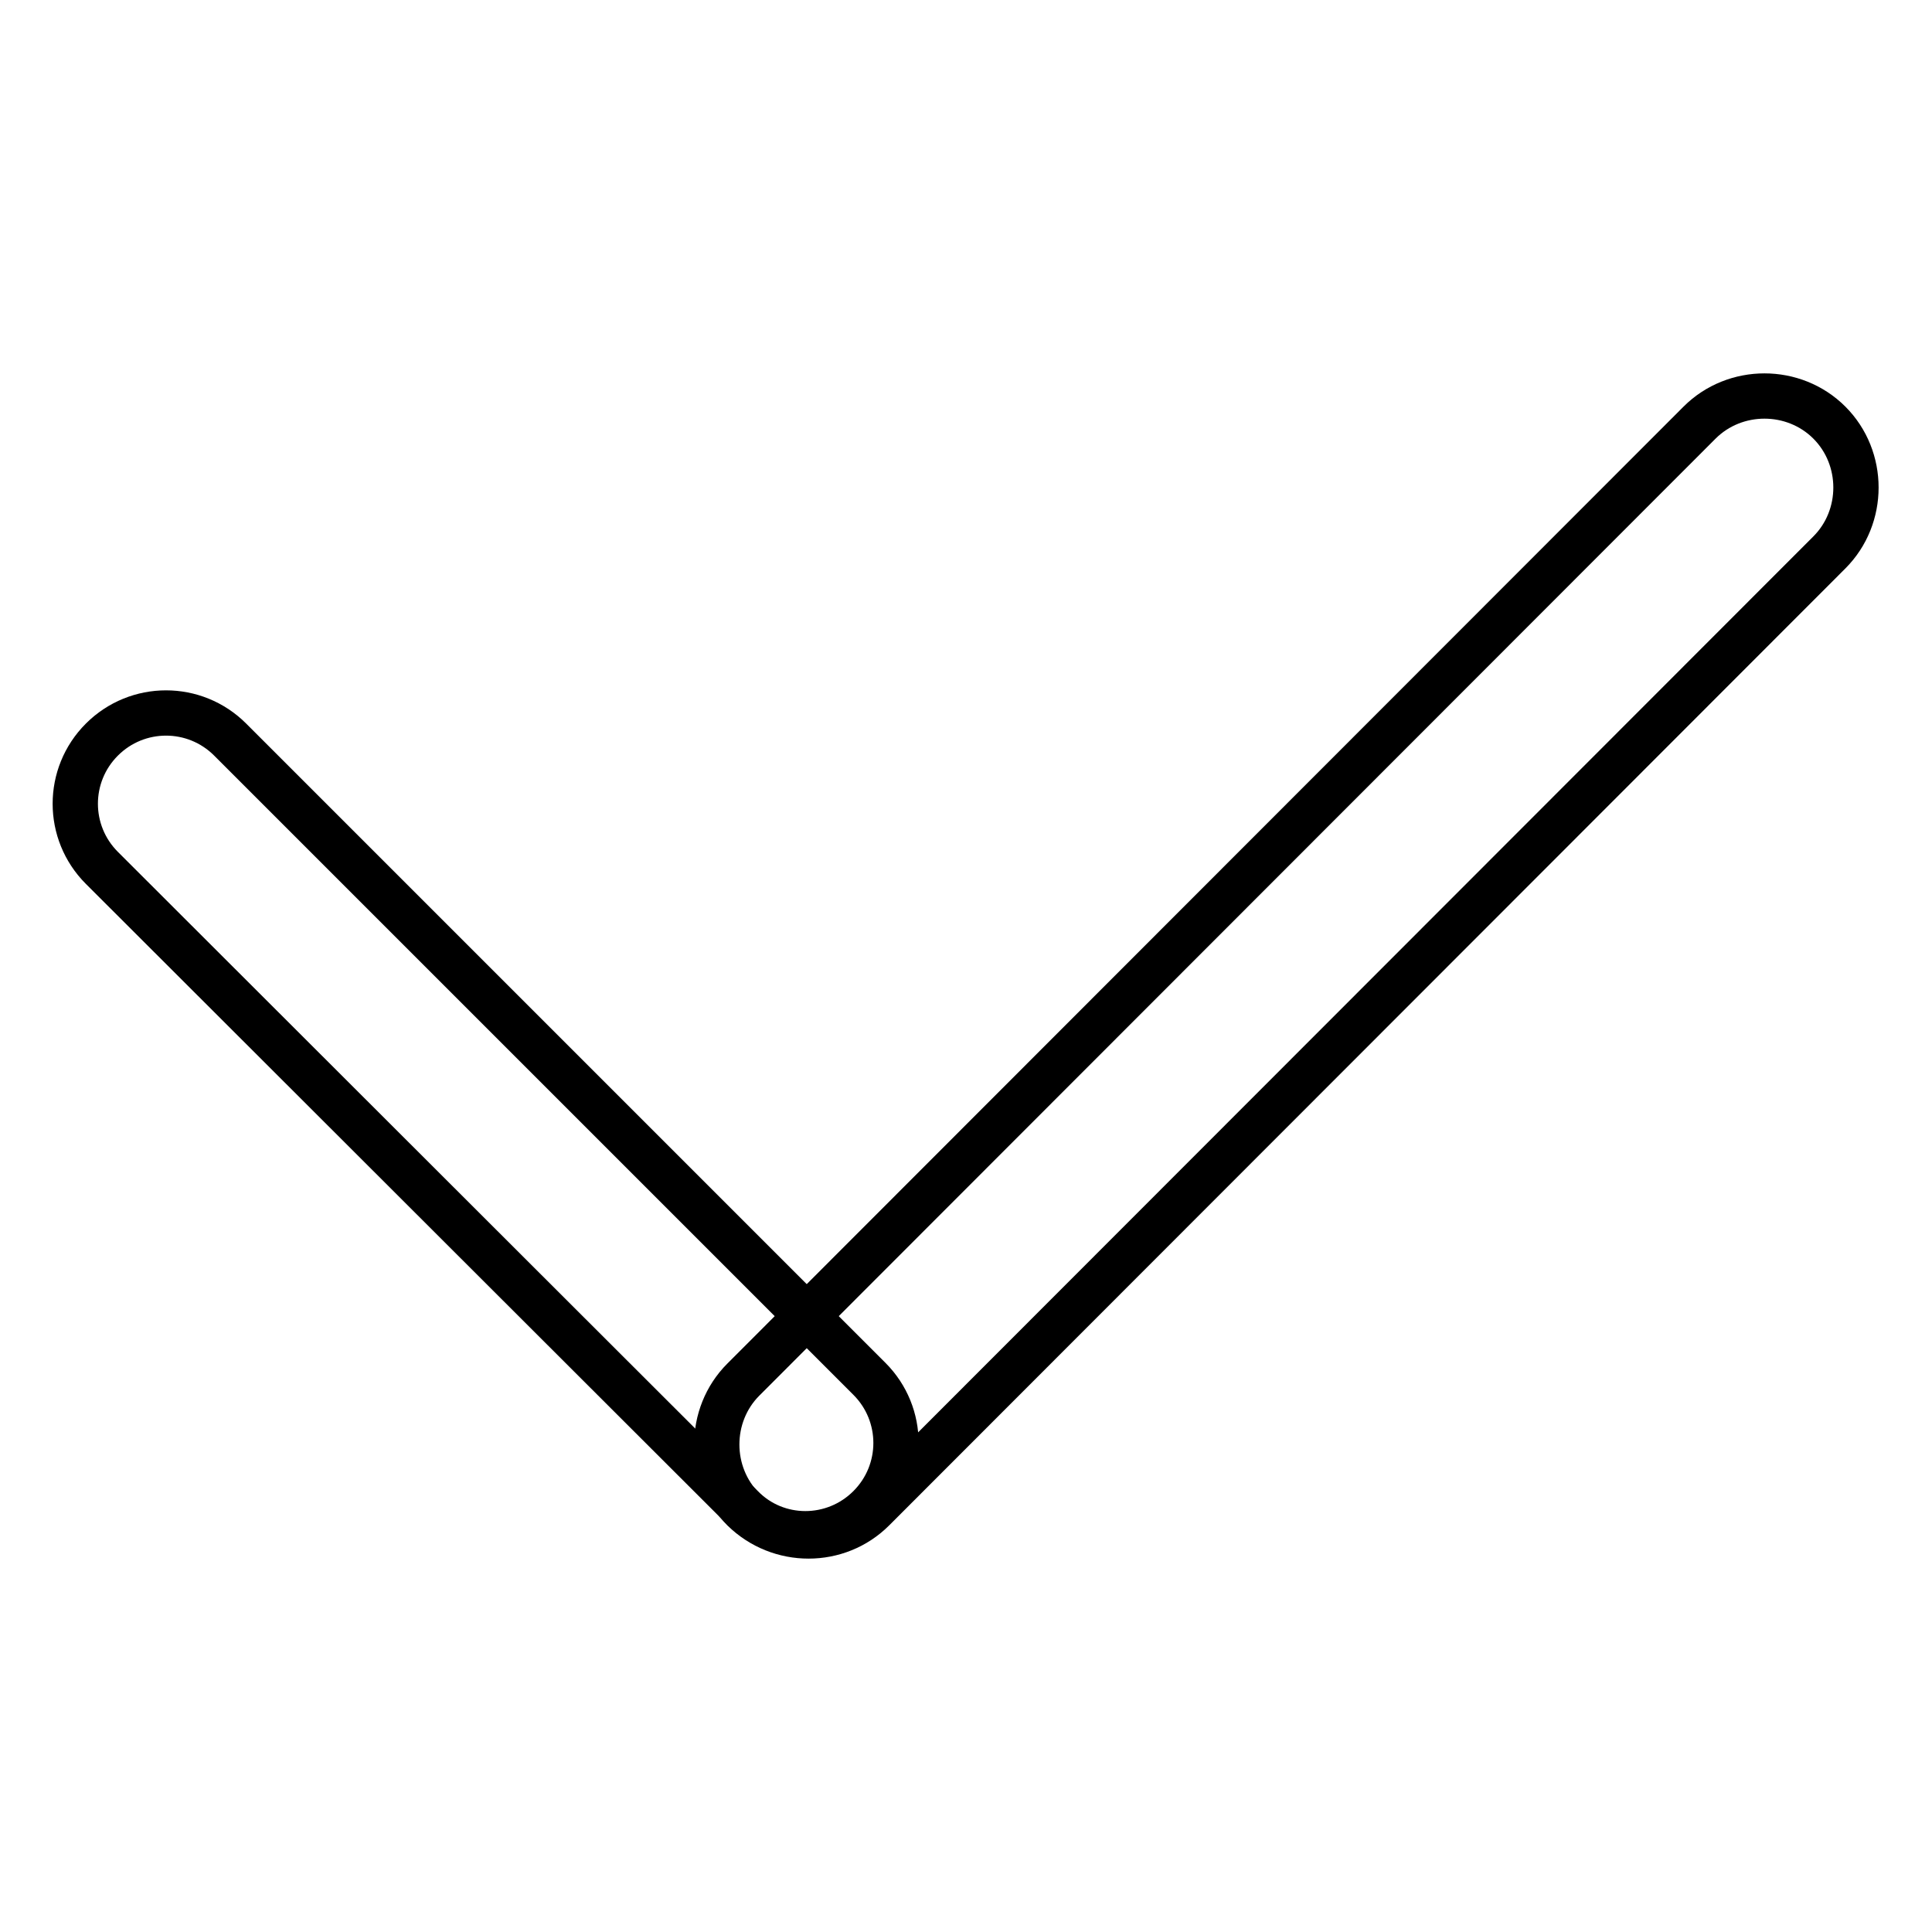
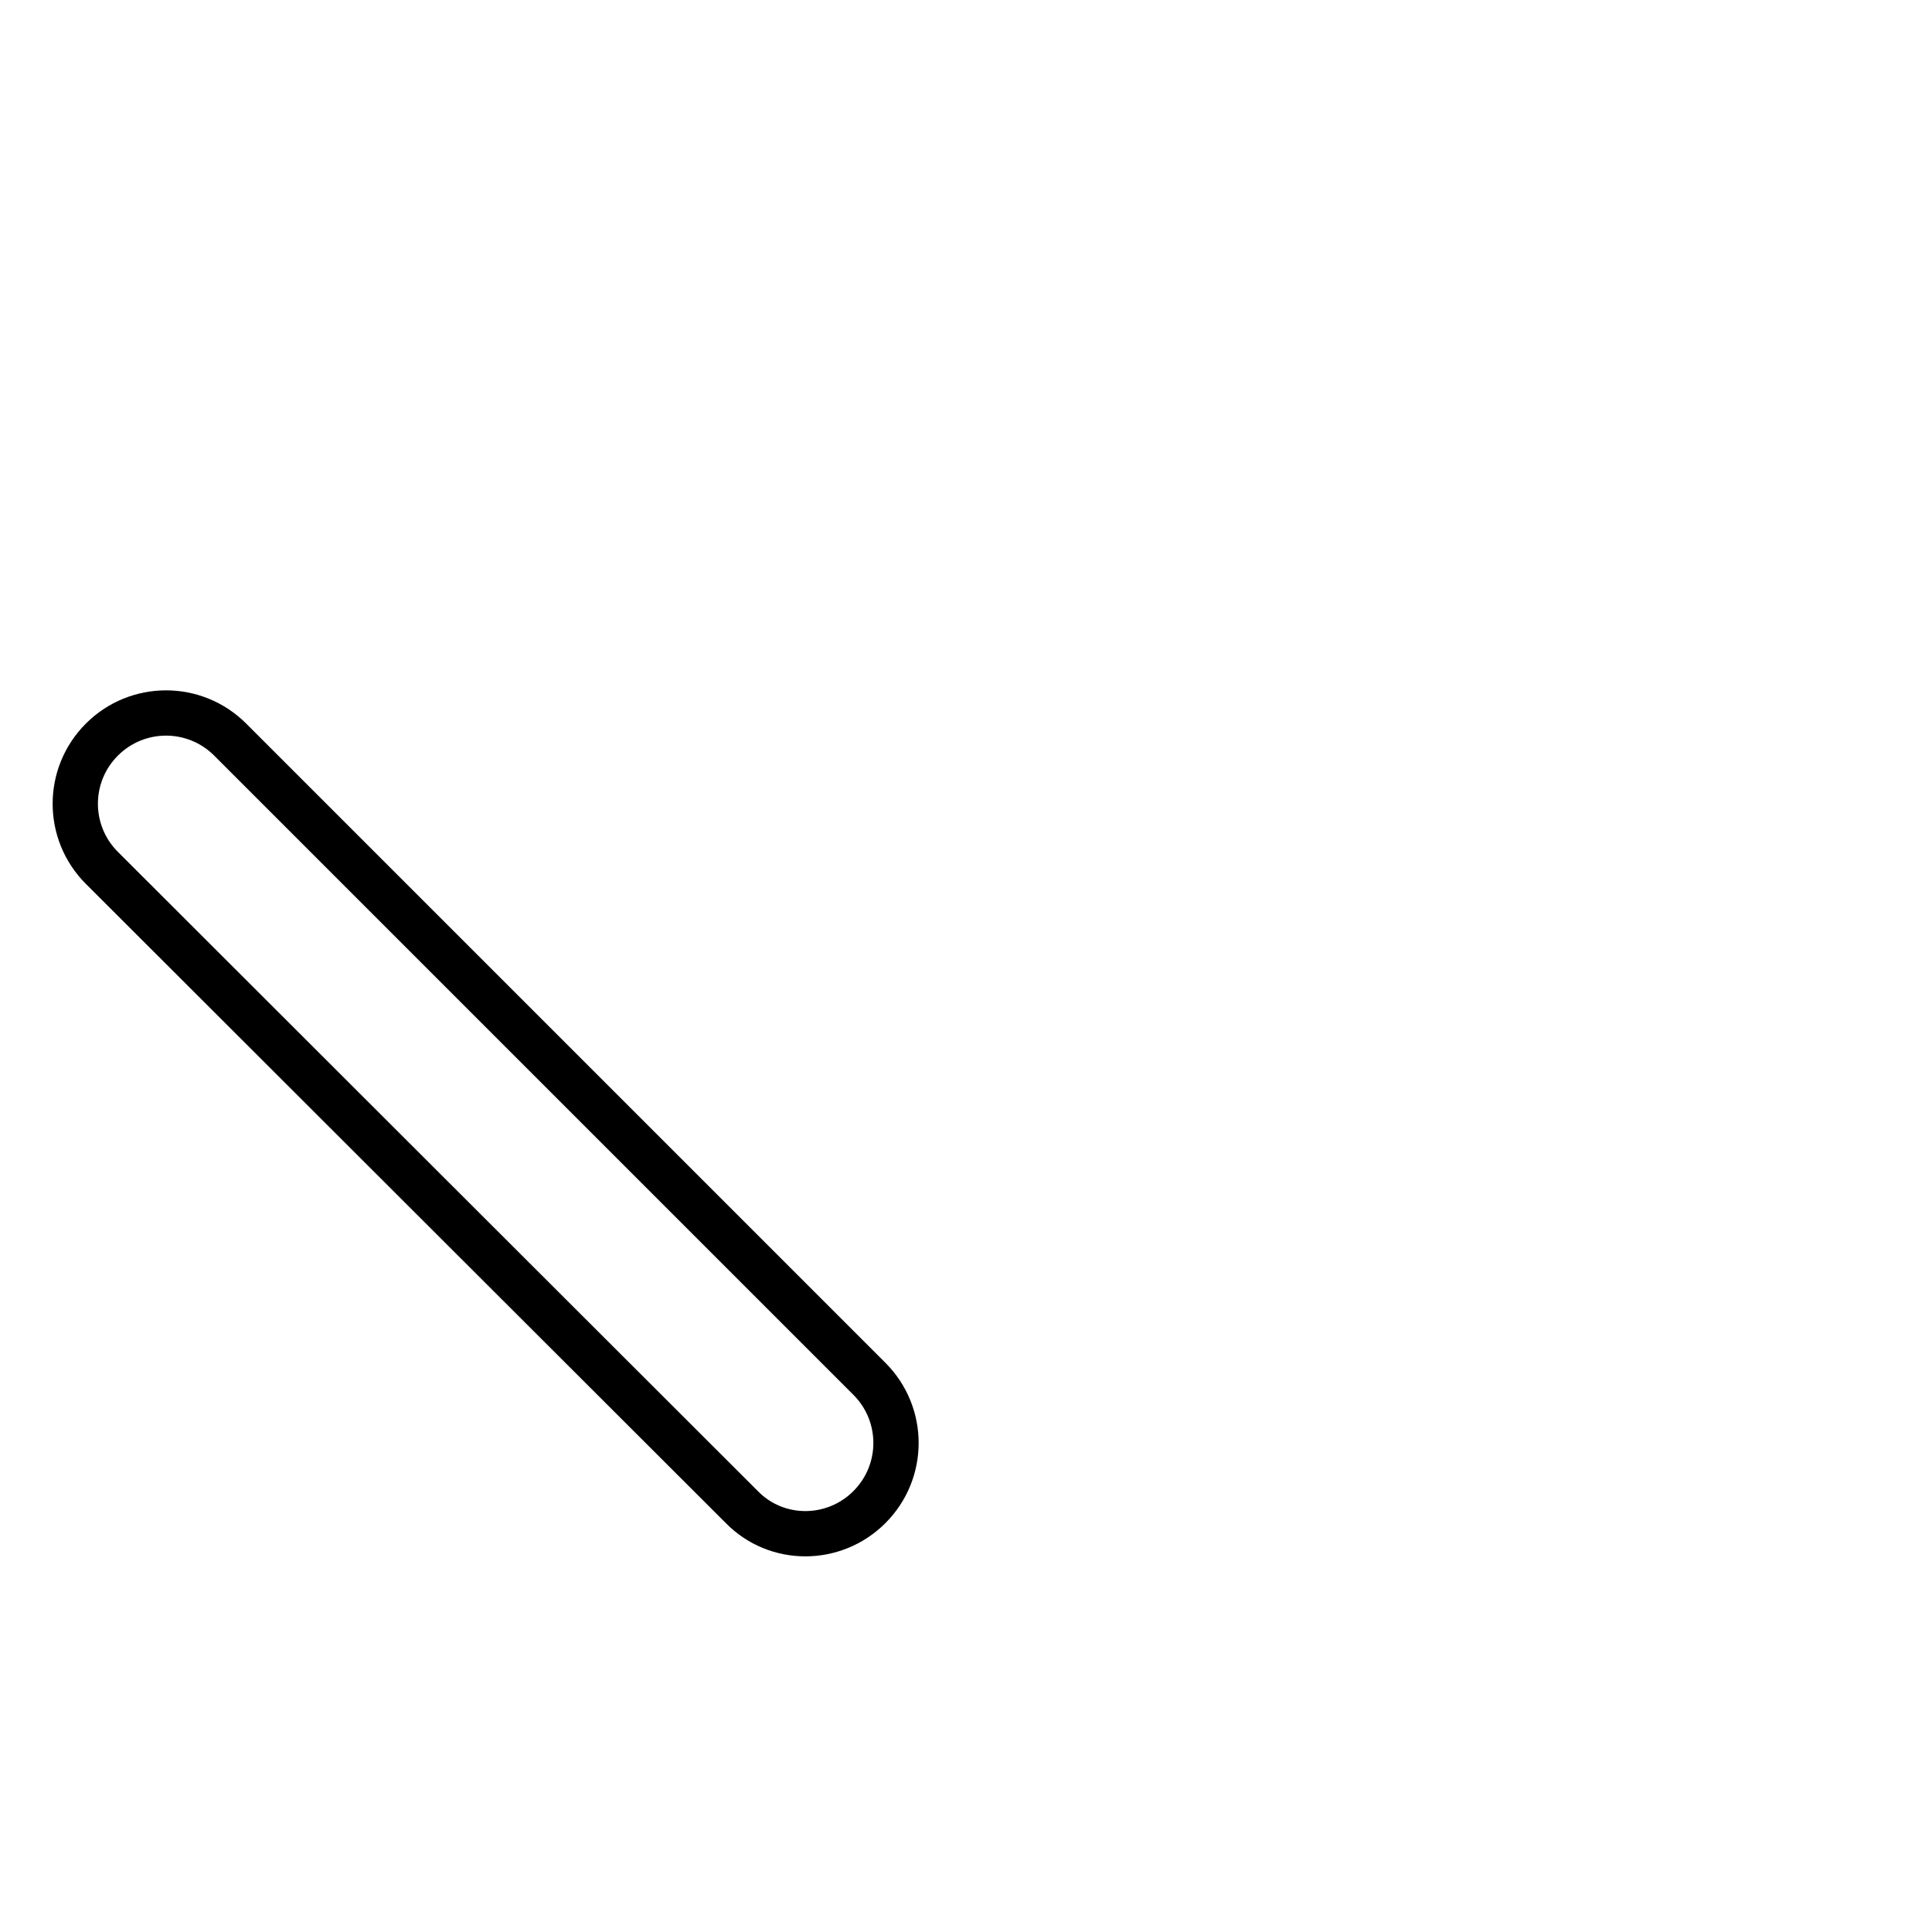
<svg xmlns="http://www.w3.org/2000/svg" version="1.1" x="0px" y="0px" viewBox="0 0 256 256" enable-background="new 0 0 256 256" xml:space="preserve">
  <g>
    <path stroke-width="6" fill-opacity="0" stroke="#000000" d="M98.3,199.7L13.5,115c-4.7-4.7-4.7-12.3,0-17s12.3-4.7,17,0l84.7,84.7c4.7,4.7,4.7,12.3,0,17 C110.5,204.4,102.9,204.4,98.3,199.7z" />
-     <path stroke-width="6" fill-opacity="0" stroke="#000000" d="M98.5,200c-4.7-4.7-4.7-12.5,0-17.2L225.2,56c4.7-4.7,12.5-4.7,17.2,0c4.7,4.7,4.7,12.5,0,17.2L115.7,200 C111,204.7,103.3,204.7,98.5,200z" />
  </g>
</svg>